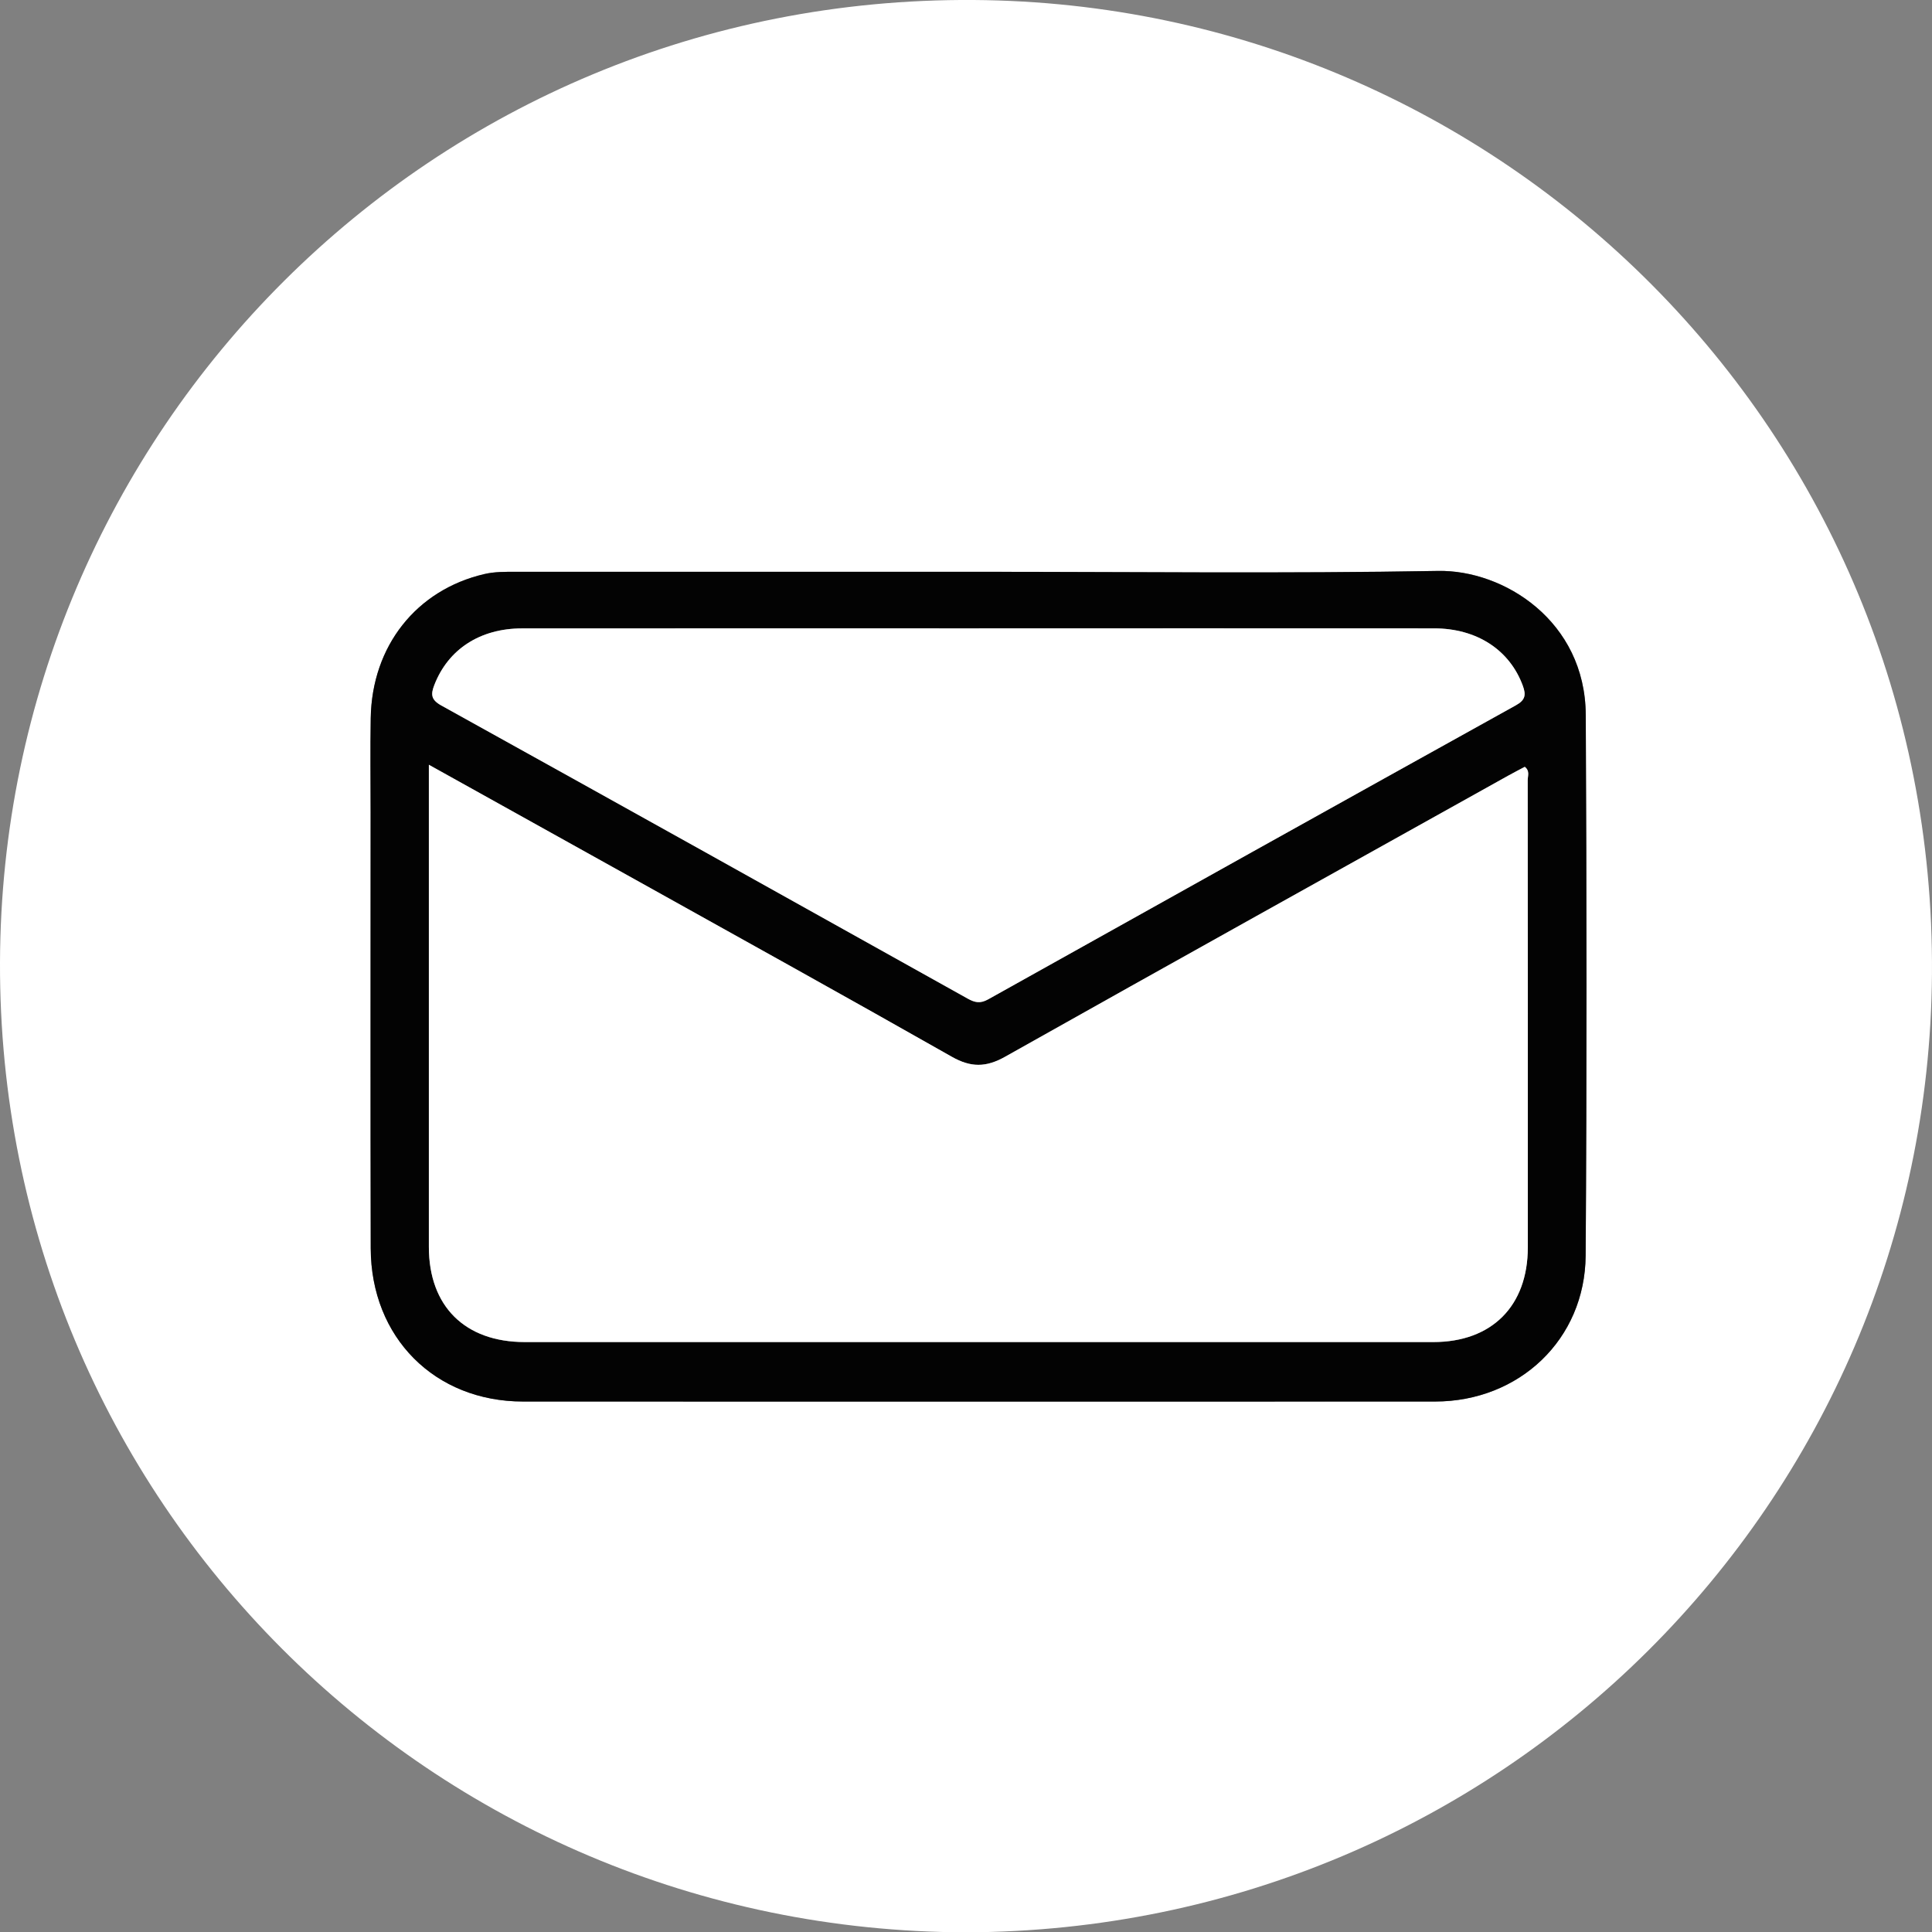
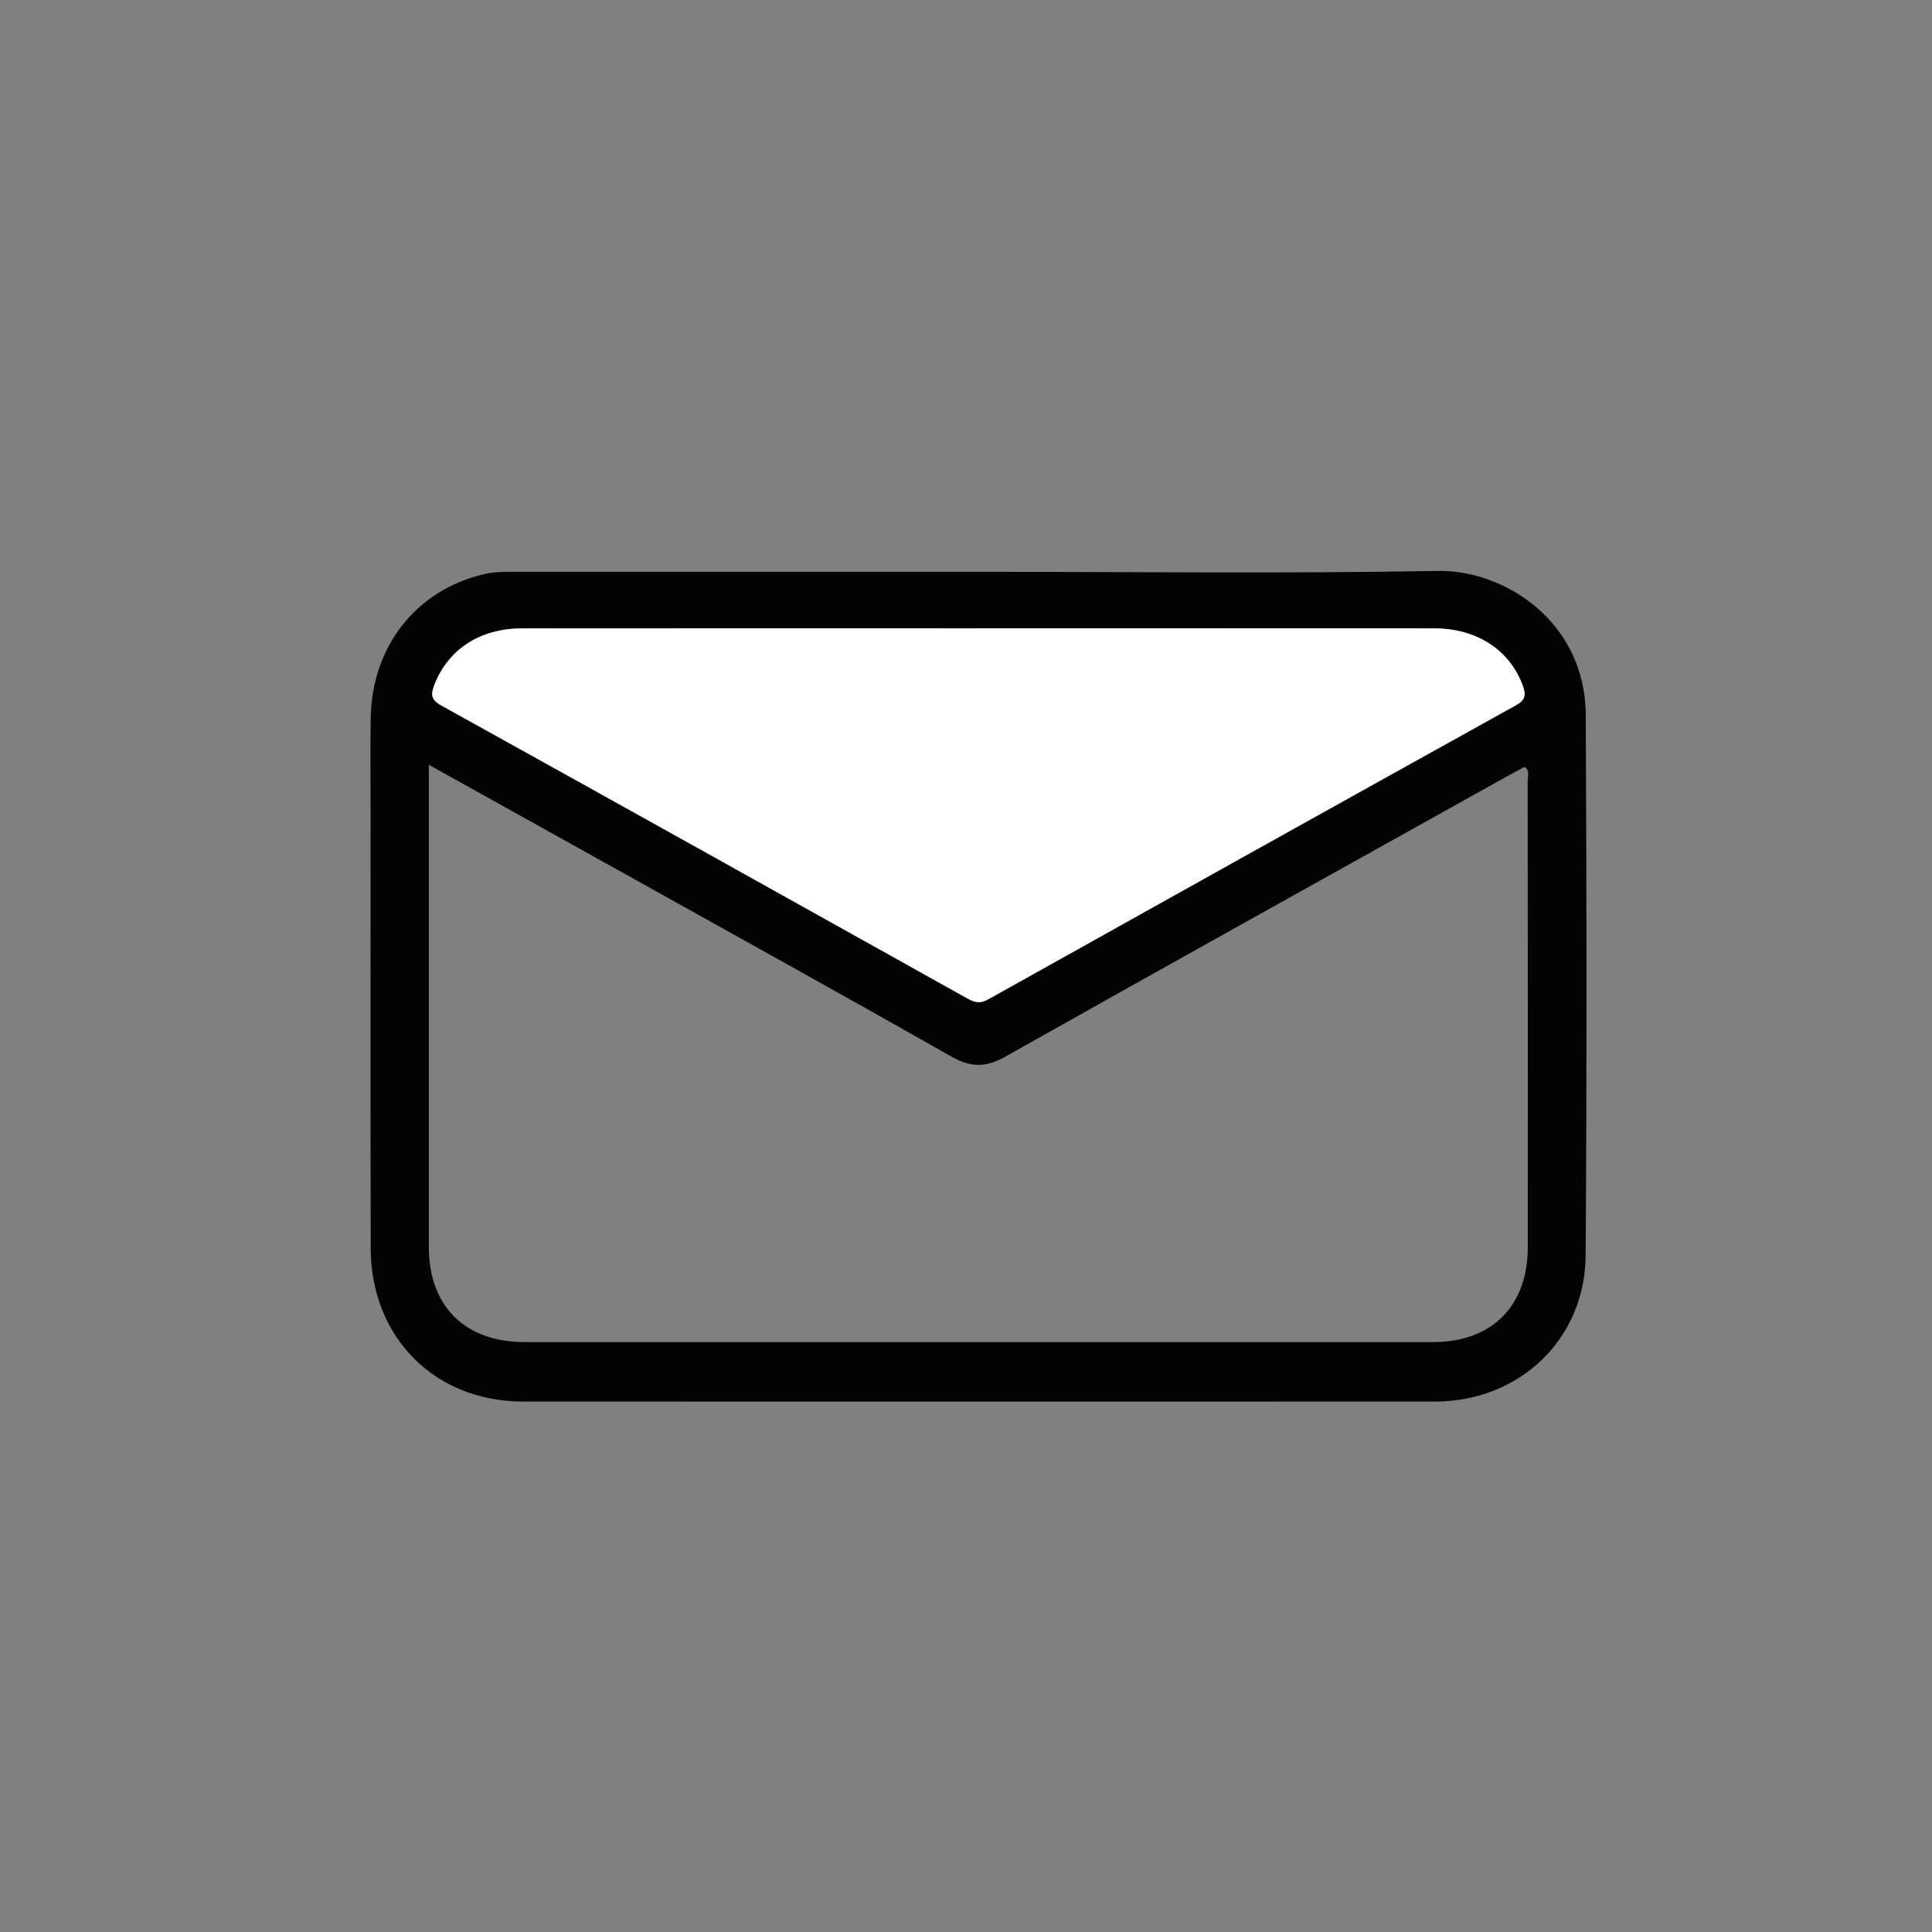
<svg xmlns="http://www.w3.org/2000/svg" id="Layer_1" viewBox="0 0 553.68 553.77">
  <rect x="0" y="0" width="553.68" height="553.77" fill="#808080" stroke="none" />
  <defs>
    <style>.cls-1{fill:#030303;}.cls-2{fill:#fff;}</style>
  </defs>
-   <path class="cls-2" d="M276.93,553.77C123.55,553.52-.49,429.83,0,275.8,.48,123.87,123.55-1.04,279.04,0c151.06,1.01,275.76,123.65,274.63,279.15-1.1,151.28-123.45,274.15-276.75,274.62Zm3.74-389.91c-44.31,0-88.62,0-132.92,0-2.99,0-5.96-.04-8.94,.65-19.45,4.53-32.23,20.6-32.56,41.3-.15,8.99-.03,17.99-.03,26.98,0,41.64-.07,83.29,.03,124.93,.06,25.59,18.35,43.92,43.67,43.93,87.12,.02,174.23,.03,261.35,0,24.15,0,43-17.82,43.16-41.85,.34-51.64,.29-103.28,.03-154.91-.14-26.93-23.49-41.62-42.36-41.28-43.79,.78-87.61,.25-131.42,.25Z" />
-   <path class="cls-1" d="M280.67,163.87c43.81,0,87.63,.53,131.42-.25,18.87-.34,42.22,14.35,42.36,41.28,.26,51.64,.32,103.28-.03,154.91-.16,24.03-19.01,41.84-43.16,41.85-87.12,.03-174.23,.03-261.35,0-25.31,0-43.61-18.34-43.67-43.93-.09-41.64-.03-83.29-.03-124.93,0-9-.12-17.99,.03-26.98,.33-20.7,13.11-36.77,32.56-41.3,2.97-.69,5.95-.65,8.94-.65,44.31-.01,88.62,0,132.92,0Zm-157.77,55.29c0,2.2,0,3.49,0,4.78,0,44.48-.02,88.96,0,133.43,0,17,10.34,27.25,27.49,27.25,86.79,.02,173.57,.02,260.36,0,16.78,0,27.08-10.35,27.09-27.13,.02-44.64,.01-89.29-.03-133.93,0-1.19,.67-2.62-.84-3.79-1.56,.83-3.16,1.65-4.73,2.52-48.1,26.82-96.23,53.58-144.23,80.58-5.45,3.06-9.78,3.08-15.24-.01-30.09-17.08-60.37-33.85-90.6-50.7-19.45-10.84-38.91-21.66-59.28-32.99Zm157.64-39.09c-43.64,0-87.27-.02-130.91,.01-12.11,0-21.19,6.02-25.15,16.18-1.07,2.75-.97,4.27,1.98,5.91,50.34,27.91,100.61,55.94,150.86,84.01,2.08,1.16,3.62,1.47,5.86,.21,50.38-28.17,100.8-56.27,151.27-84.29,2.66-1.48,2.93-2.94,1.97-5.55-3.75-10.26-13.14-16.47-25.48-16.48-43.47-.03-86.94-.01-130.41,0Z" />
-   <path class="cls-2" d="M122.9,219.16c20.37,11.34,39.84,22.15,59.28,32.99,30.23,16.85,60.5,33.62,90.6,50.7,5.45,3.09,9.79,3.07,15.24,.01,48-26.99,96.14-53.75,144.23-80.58,1.57-.88,3.17-1.69,4.73-2.52,1.51,1.17,.84,2.6,.84,3.79,.04,44.64,.05,89.29,.03,133.93,0,16.79-10.31,27.13-27.09,27.13-86.79,.02-173.57,.02-260.36,0-17.15,0-27.48-10.25-27.49-27.25-.02-44.48,0-88.96,0-133.43,0-1.29,0-2.58,0-4.78Z" />
+   <path class="cls-1" d="M280.67,163.87c43.81,0,87.63,.53,131.42-.25,18.87-.34,42.22,14.35,42.36,41.28,.26,51.64,.32,103.28-.03,154.91-.16,24.03-19.01,41.84-43.16,41.85-87.12,.03-174.23,.03-261.35,0-25.31,0-43.61-18.34-43.67-43.93-.09-41.64-.03-83.29-.03-124.93,0-9-.12-17.99,.03-26.98,.33-20.7,13.11-36.77,32.56-41.3,2.97-.69,5.95-.65,8.94-.65,44.31-.01,88.62,0,132.92,0Zm-157.77,55.29c0,2.2,0,3.49,0,4.78,0,44.48-.02,88.96,0,133.43,0,17,10.34,27.25,27.49,27.25,86.79,.02,173.57,.02,260.36,0,16.78,0,27.08-10.35,27.09-27.13,.02-44.64,.01-89.29-.03-133.93,0-1.19,.67-2.62-.84-3.79-1.56,.83-3.16,1.65-4.73,2.52-48.1,26.82-96.23,53.58-144.23,80.58-5.45,3.06-9.78,3.08-15.24-.01-30.09-17.08-60.37-33.85-90.6-50.7-19.45-10.84-38.91-21.66-59.28-32.99Zm157.64-39.09c-43.64,0-87.27-.02-130.91,.01-12.11,0-21.19,6.02-25.15,16.18-1.07,2.75-.97,4.27,1.98,5.91,50.34,27.91,100.61,55.94,150.86,84.01,2.08,1.16,3.62,1.47,5.86,.21,50.38-28.17,100.8-56.27,151.27-84.29,2.66-1.48,2.93-2.94,1.97-5.55-3.75-10.26-13.14-16.47-25.48-16.48-43.47-.03-86.94-.01-130.41,0" />
  <path class="cls-2" d="M280.54,180.07c43.47,0,86.94-.02,130.41,.01,12.34,0,21.73,6.22,25.48,16.48,.95,2.61,.69,4.08-1.97,5.55-50.47,28.02-100.89,56.12-151.27,84.29-2.24,1.25-3.78,.95-5.86-.21-50.25-28.07-100.52-56.1-150.86-84.01-2.96-1.64-3.05-3.17-1.98-5.91,3.96-10.17,13.04-16.17,25.15-16.18,43.63-.03,87.27-.01,130.91-.01Z" />
</svg>